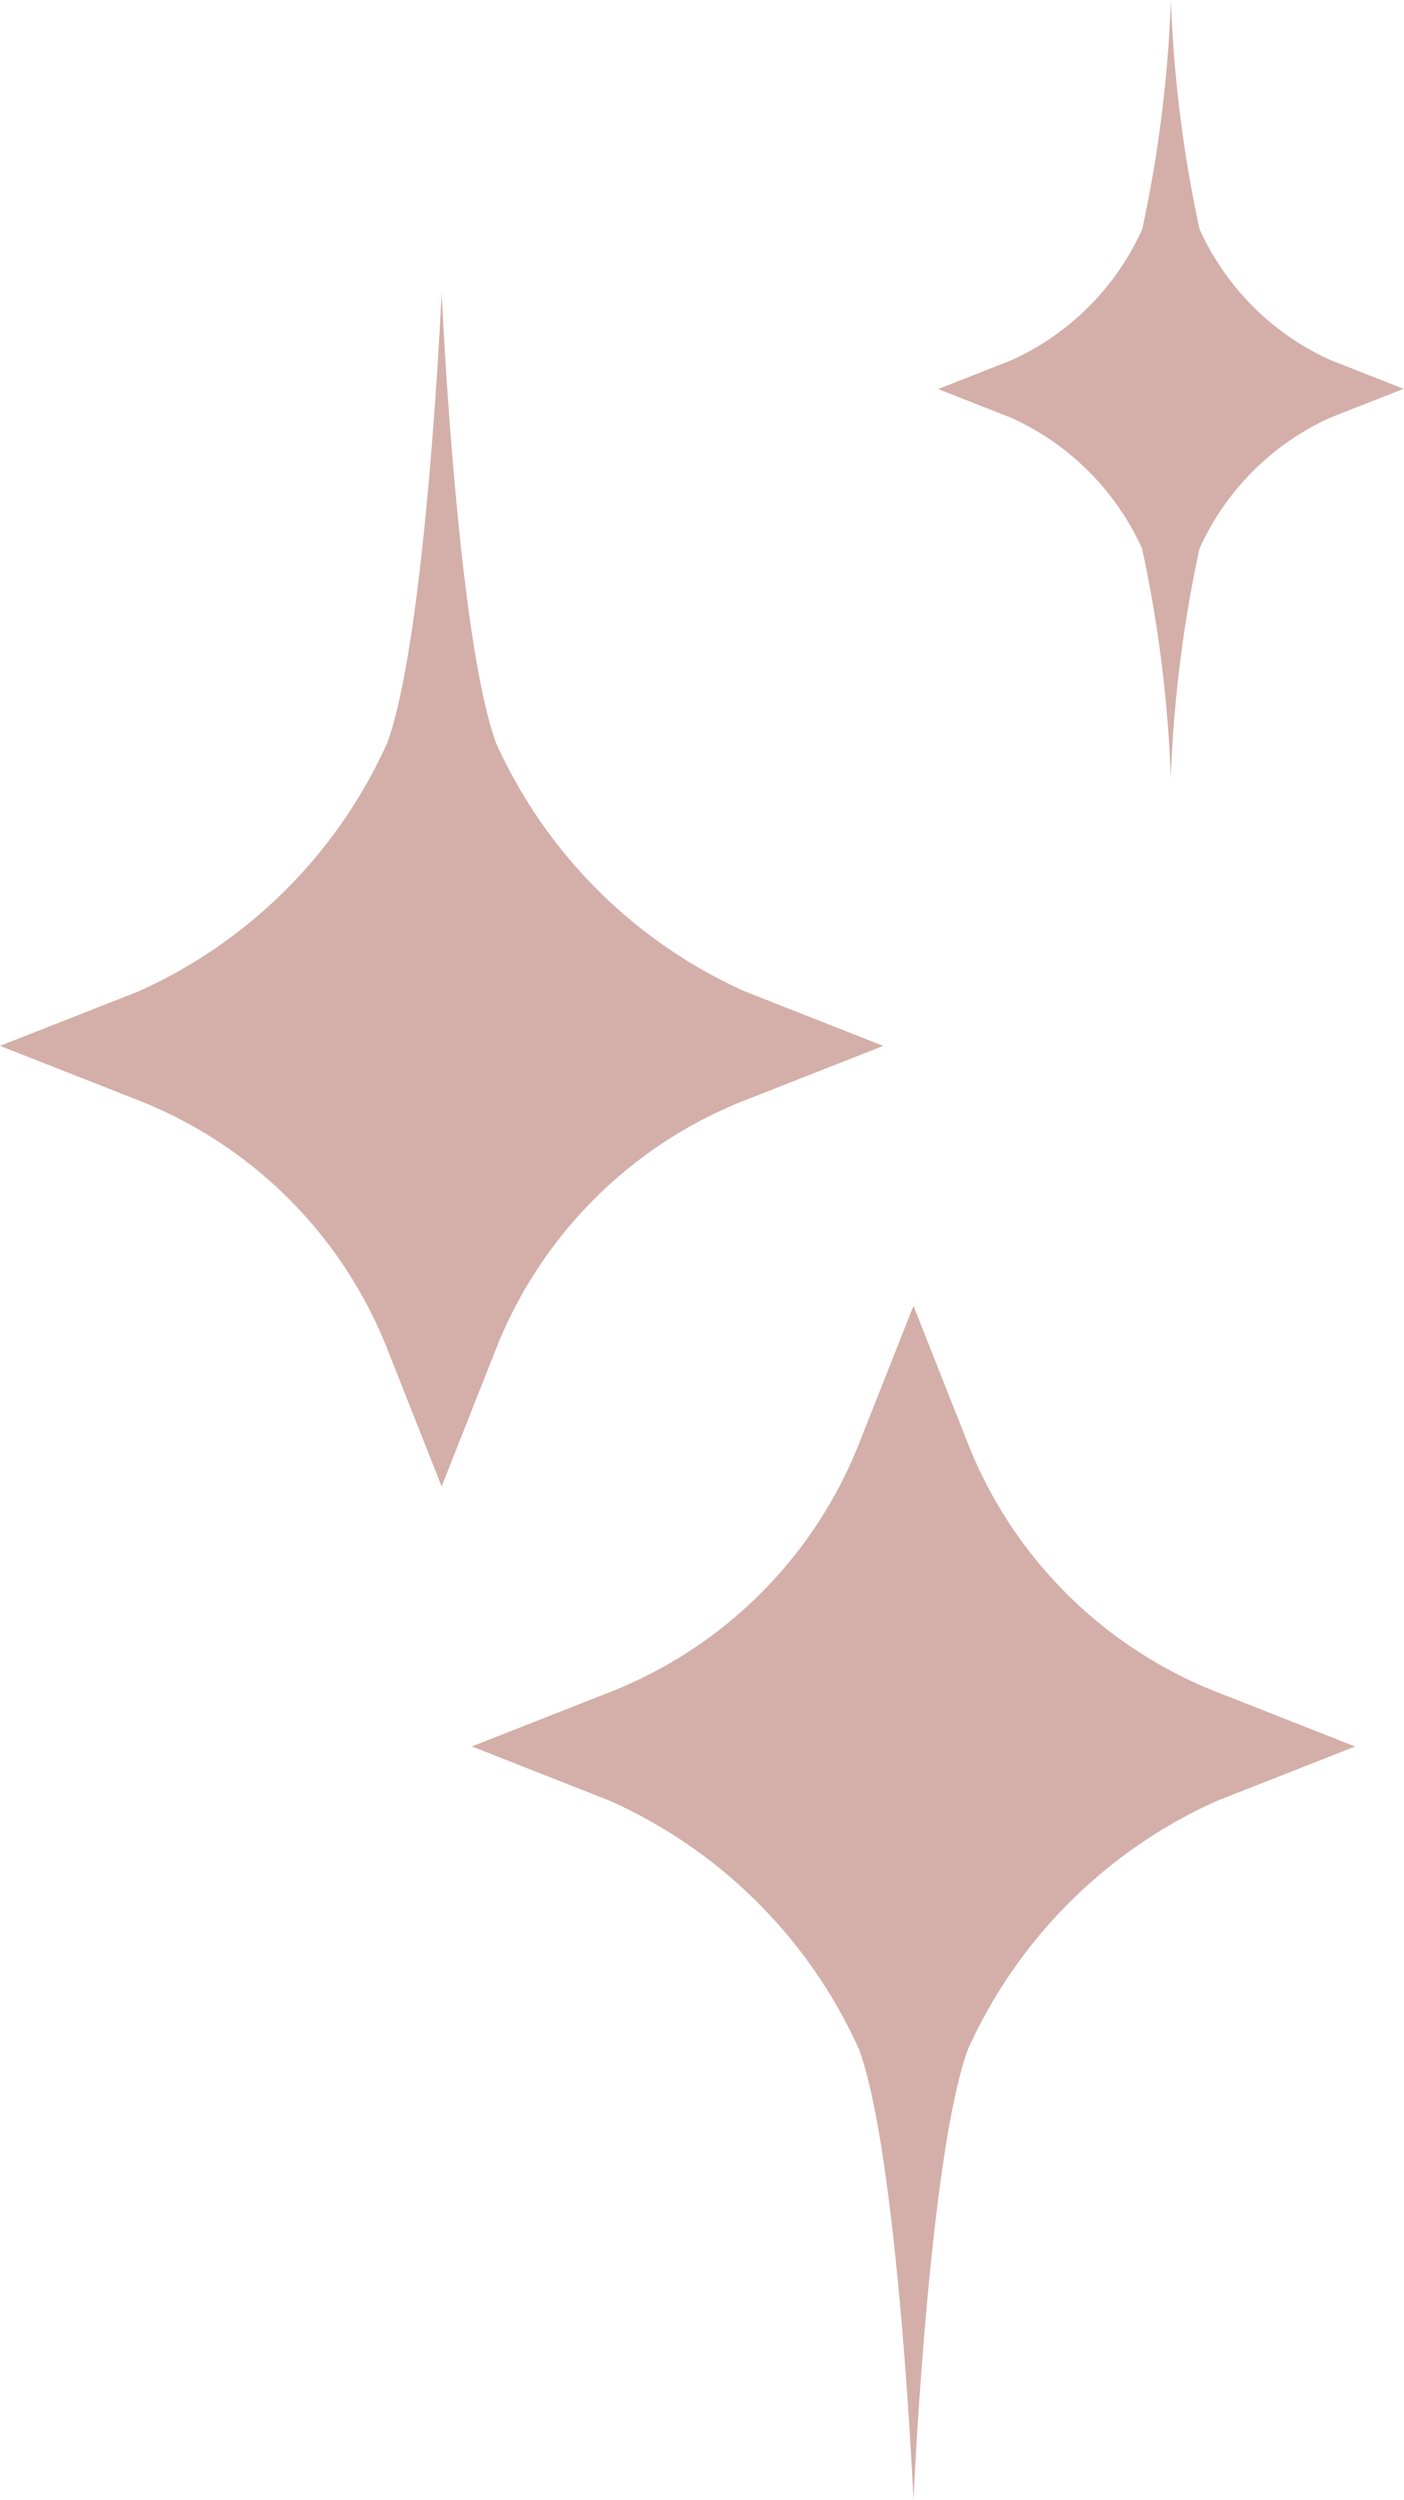
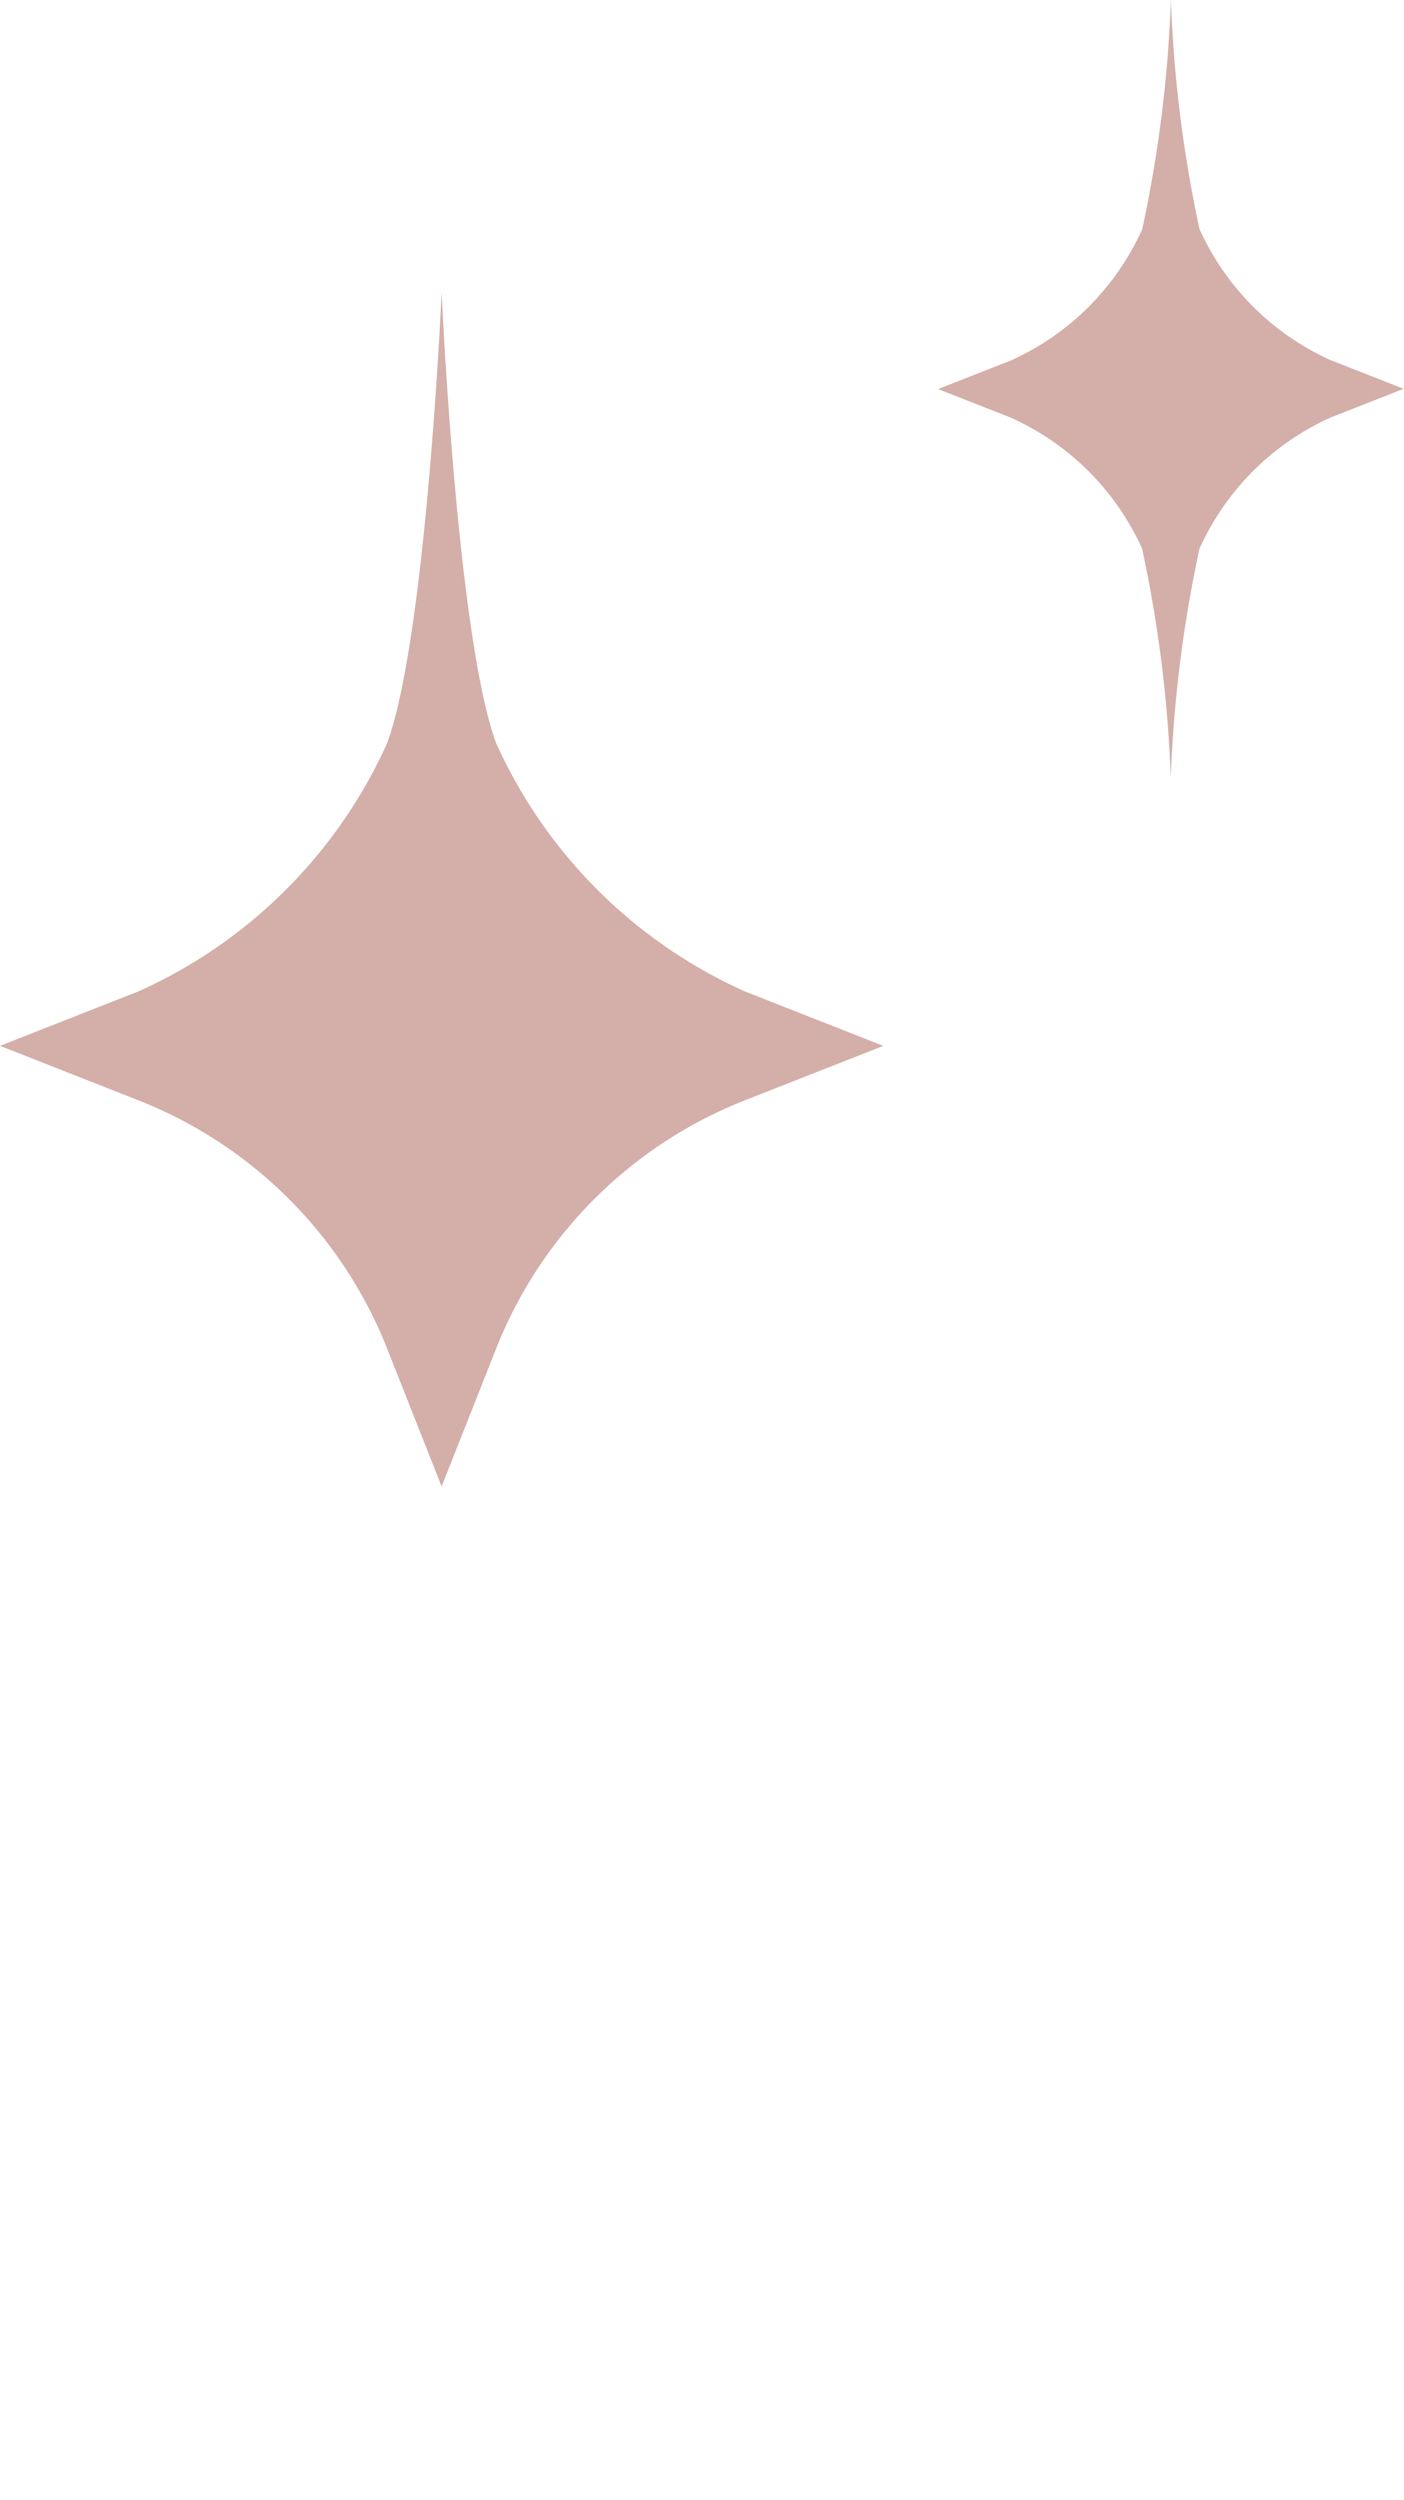
<svg xmlns="http://www.w3.org/2000/svg" id="star1" width="34.261" height="60.995" viewBox="0 0 34.261 60.995">
  <defs>
    <clipPath id="clip-path">
      <rect id="Rectangle_98" data-name="Rectangle 98" width="34.261" height="60.995" fill="#d4aea8" />
    </clipPath>
  </defs>
  <g id="Groupe_96" data-name="Groupe 96" clip-path="url(#clip-path)">
    <path id="Tracé_9127" data-name="Tracé 9127" d="M18.179,39.02l3.375-1.327-3.375-1.328a12.082,12.082,0,0,1-6.071-6.056c-.958-2.6-1.331-11-1.331-11s-.372,8.4-1.331,11a12.082,12.082,0,0,1-6.071,6.056L0,37.692,3.375,39.02a10.764,10.764,0,0,1,6.071,6.056l1.331,3.366,1.331-3.366a10.764,10.764,0,0,1,6.071-6.056" transform="translate(0 -12.174)" fill="#d4aea8" />
-     <path id="Tracé_9128" data-name="Tracé 9128" d="M43.189,89.587l-1.331-3.366-1.331,3.366a10.764,10.764,0,0,1-6.071,6.056l-3.375,1.328L34.456,98.3a12.082,12.082,0,0,1,6.071,6.056c.958,2.6,1.331,11,1.331,11s.372-8.4,1.331-11A12.082,12.082,0,0,1,49.26,98.3l3.375-1.327L49.26,95.643a10.764,10.764,0,0,1-6.071-6.056" transform="translate(-19.567 -54.359)" fill="#d4aea8" />
    <path id="Tracé_9129" data-name="Tracé 9129" d="M66.759,13.387a31.857,31.857,0,0,1,.7,5.593,31.857,31.857,0,0,1,.7-5.593,6.39,6.39,0,0,1,3.2-3.2l1.781-.7-1.781-.7a6.388,6.388,0,0,1-3.2-3.2A31.861,31.861,0,0,1,67.462,0a31.861,31.861,0,0,1-.7,5.593,6.388,6.388,0,0,1-3.2,3.2l-1.781.7,1.781.7a6.39,6.39,0,0,1,3.2,3.2" transform="translate(-38.889)" fill="#d4aea8" />
  </g>
</svg>